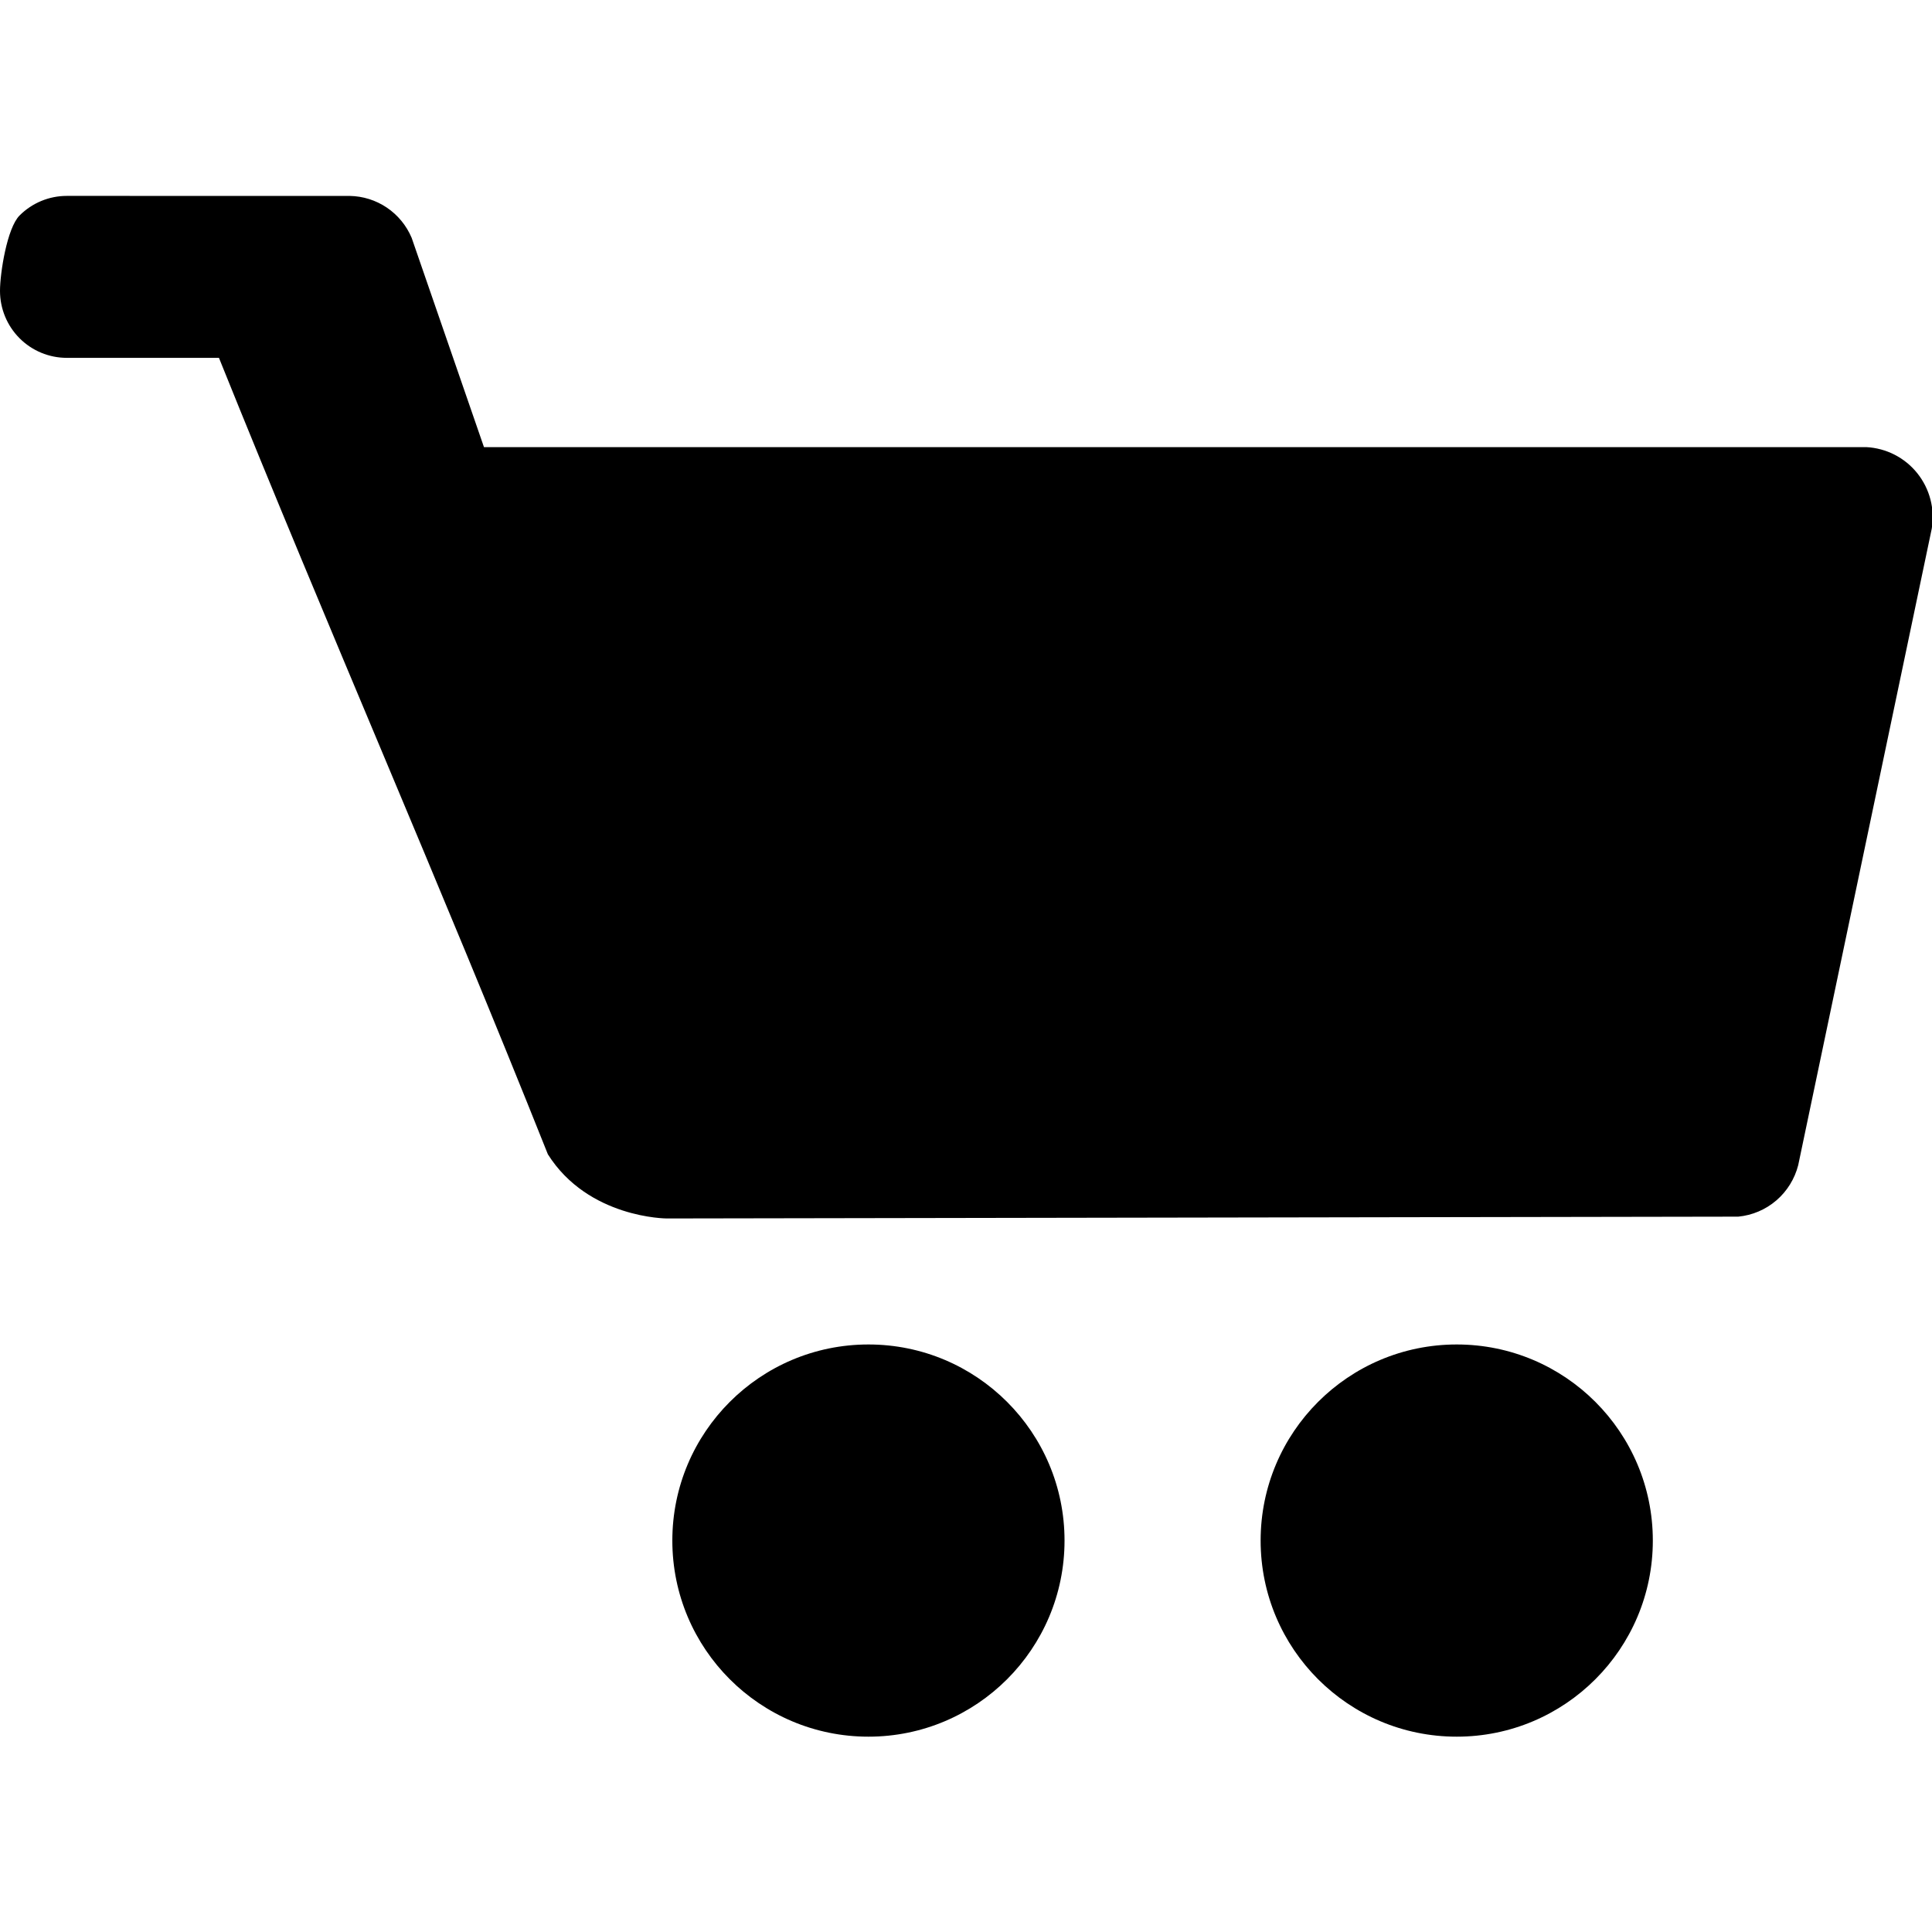
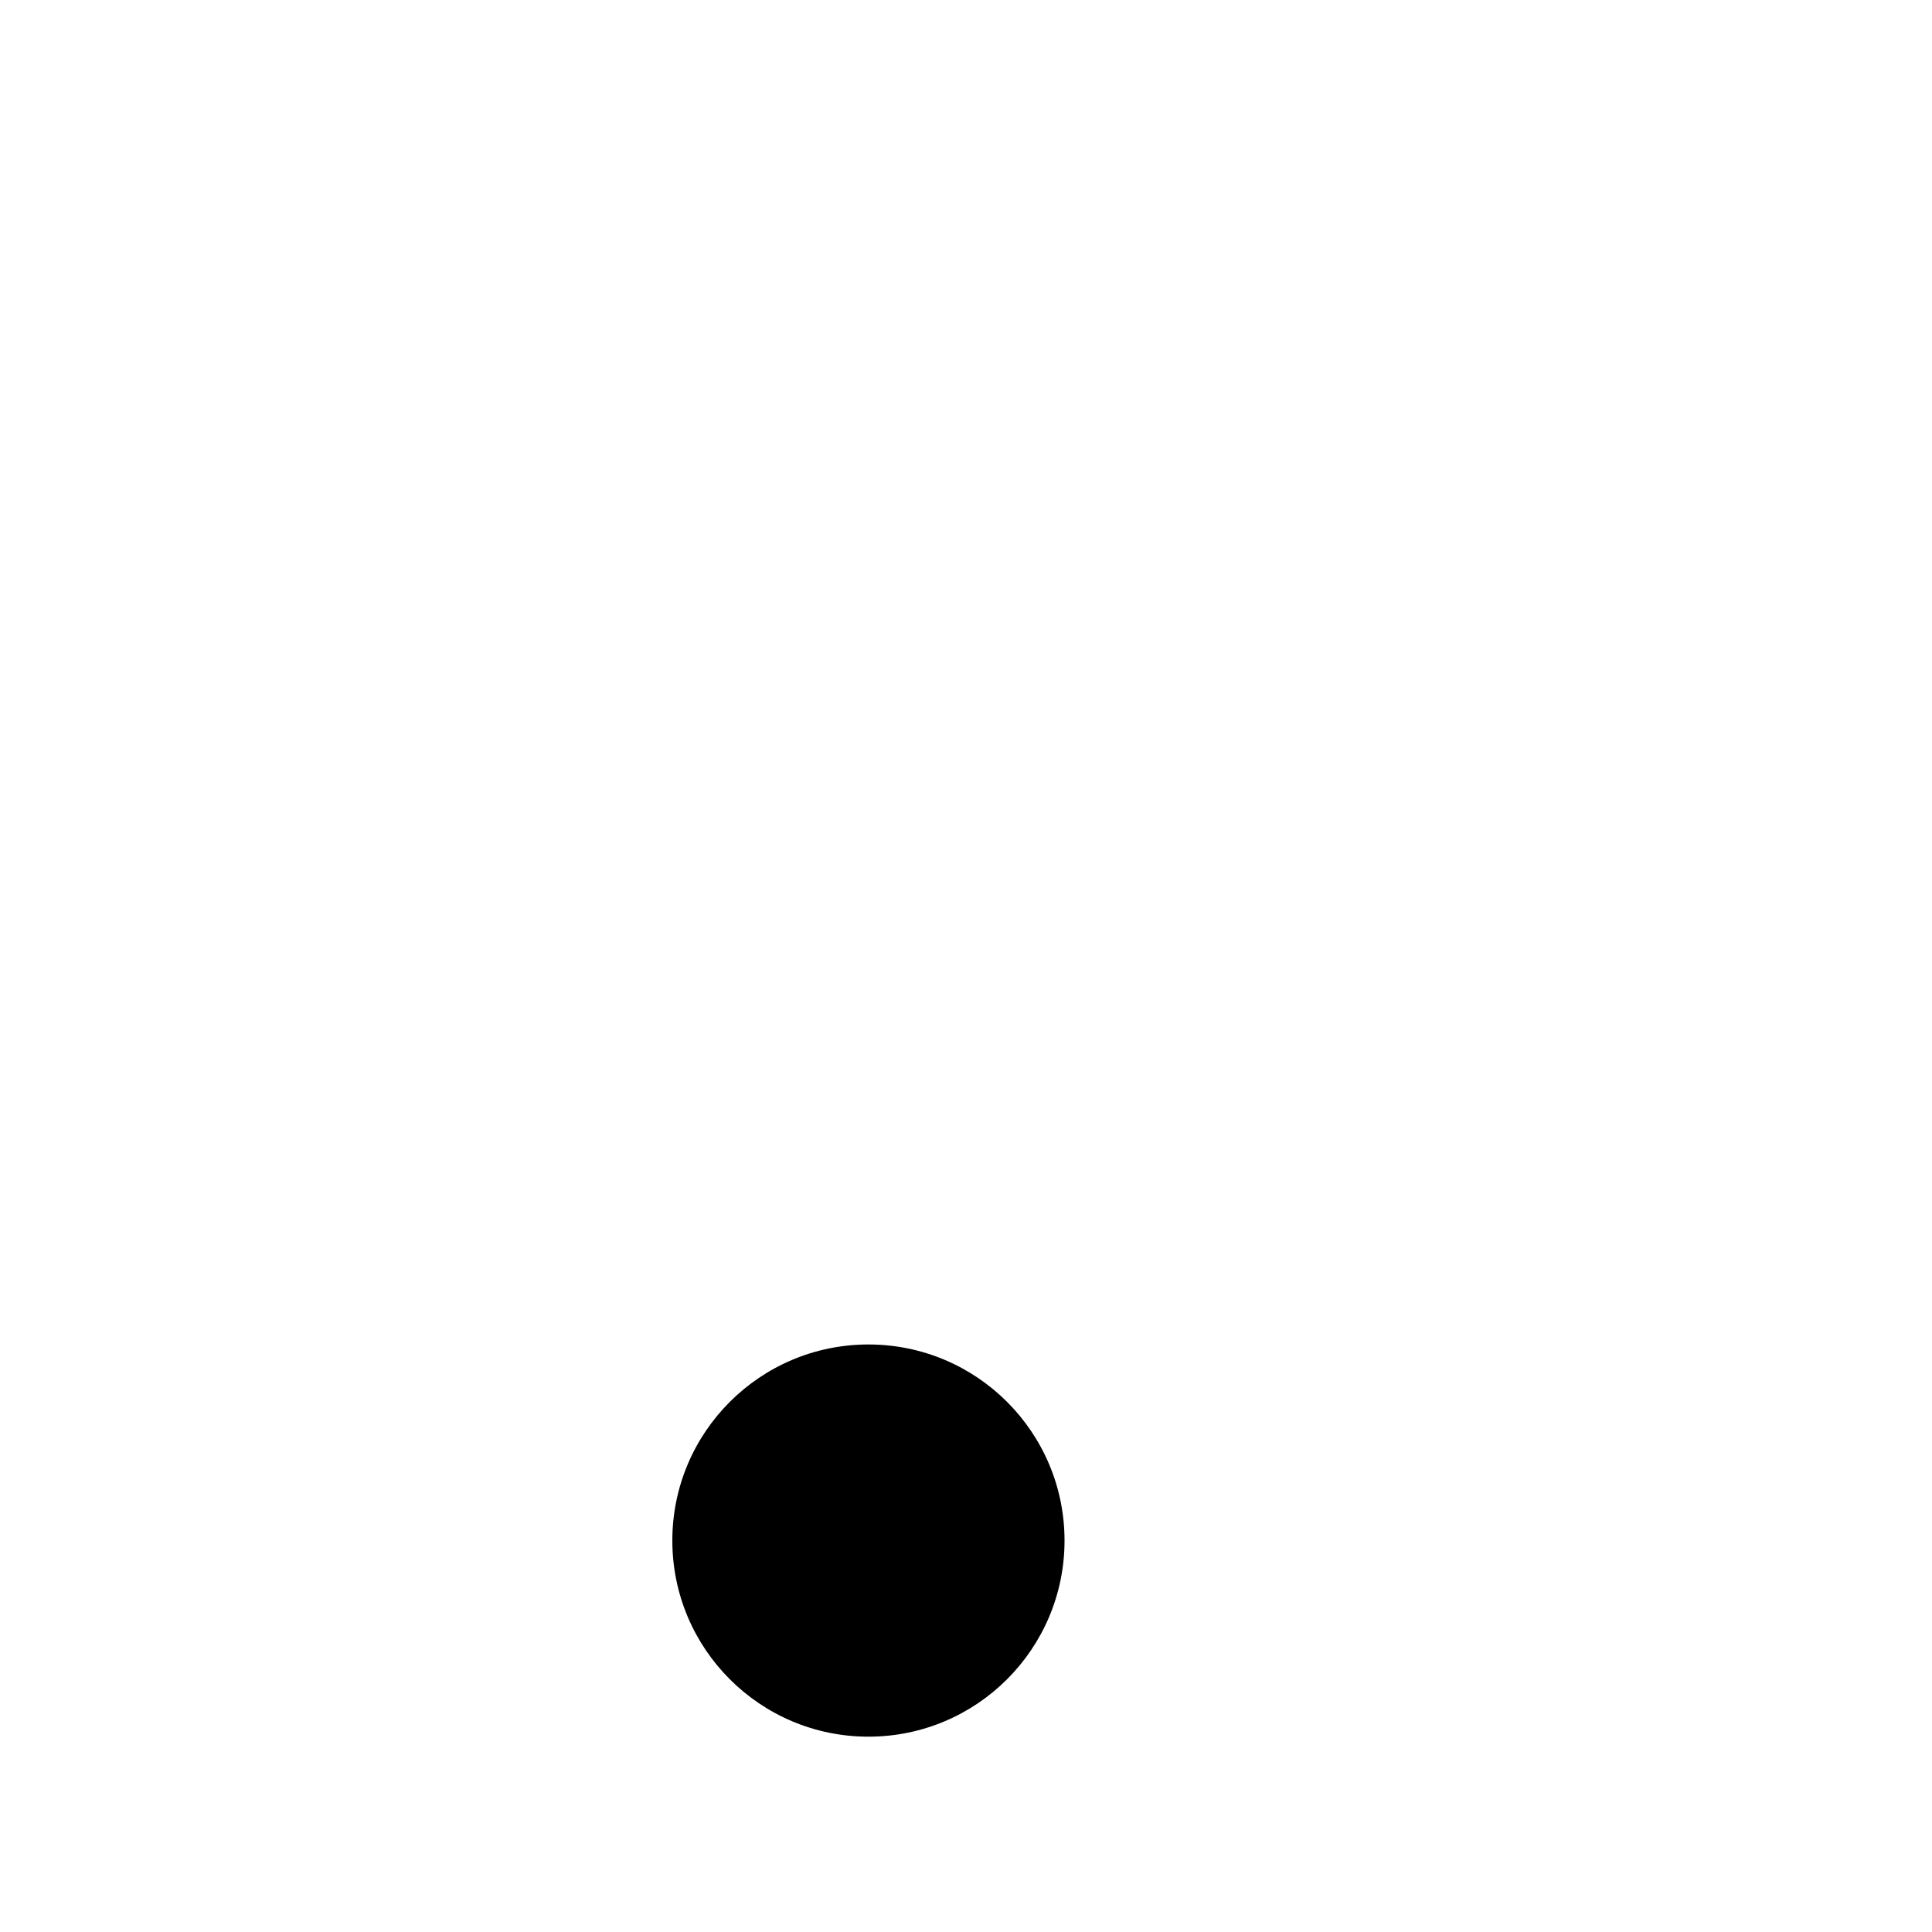
<svg xmlns="http://www.w3.org/2000/svg" width="100%" height="100%" viewBox="0 0 68 68" version="1.1" xml:space="preserve" style="fill-rule:evenodd;clip-rule:evenodd;stroke-linejoin:round;stroke-miterlimit:2;">
  <g transform="matrix(0.986,0,0,0.986,0,6.895)">
-     <path d="M2.383,0C1.751,0 1.145,0.252 0.698,0.7C0.251,1.148 0,2.757 0,3.391C0,4.025 0.251,4.633 0.698,5.081C1.145,5.529 1.751,5.781 2.383,5.781L7.816,5.781C11.76,15.579 15.645,24.396 19.557,34.211C21,36.5 23.802,36.502 23.802,36.502L62.051,36.437C62.553,36.388 63.028,36.186 63.41,35.857C63.793,35.528 64.065,35.088 64.19,34.598L68.956,11.882C69.015,11.534 68.999,11.178 68.91,10.836C68.821,10.494 68.661,10.176 68.441,9.9C68.221,9.625 67.945,9.4 67.631,9.239C67.318,9.079 66.974,8.986 66.623,8.968L17.276,8.968L14.694,1.495C14.509,1.058 14.202,0.684 13.81,0.419C13.418,0.154 12.958,0.009 12.485,0.001L2.383,0Z" style="fill-rule:nonzero;" />
    <path d="M31,55C34.866,55 38,51.866 38,48C38,44.134 34.866,41 31,41C27.134,41 24,44.134 24,48C24,51.866 27.134,55 31,55Z" style="fill-rule:nonzero;" />
-     <path d="M52,55C55.866,55 59,51.866 59,48C59,44.134 55.866,41 52,41C48.134,41 45,44.134 45,48C45,51.866 48.134,55 52,55Z" style="fill-rule:nonzero;" />
  </g>
</svg>